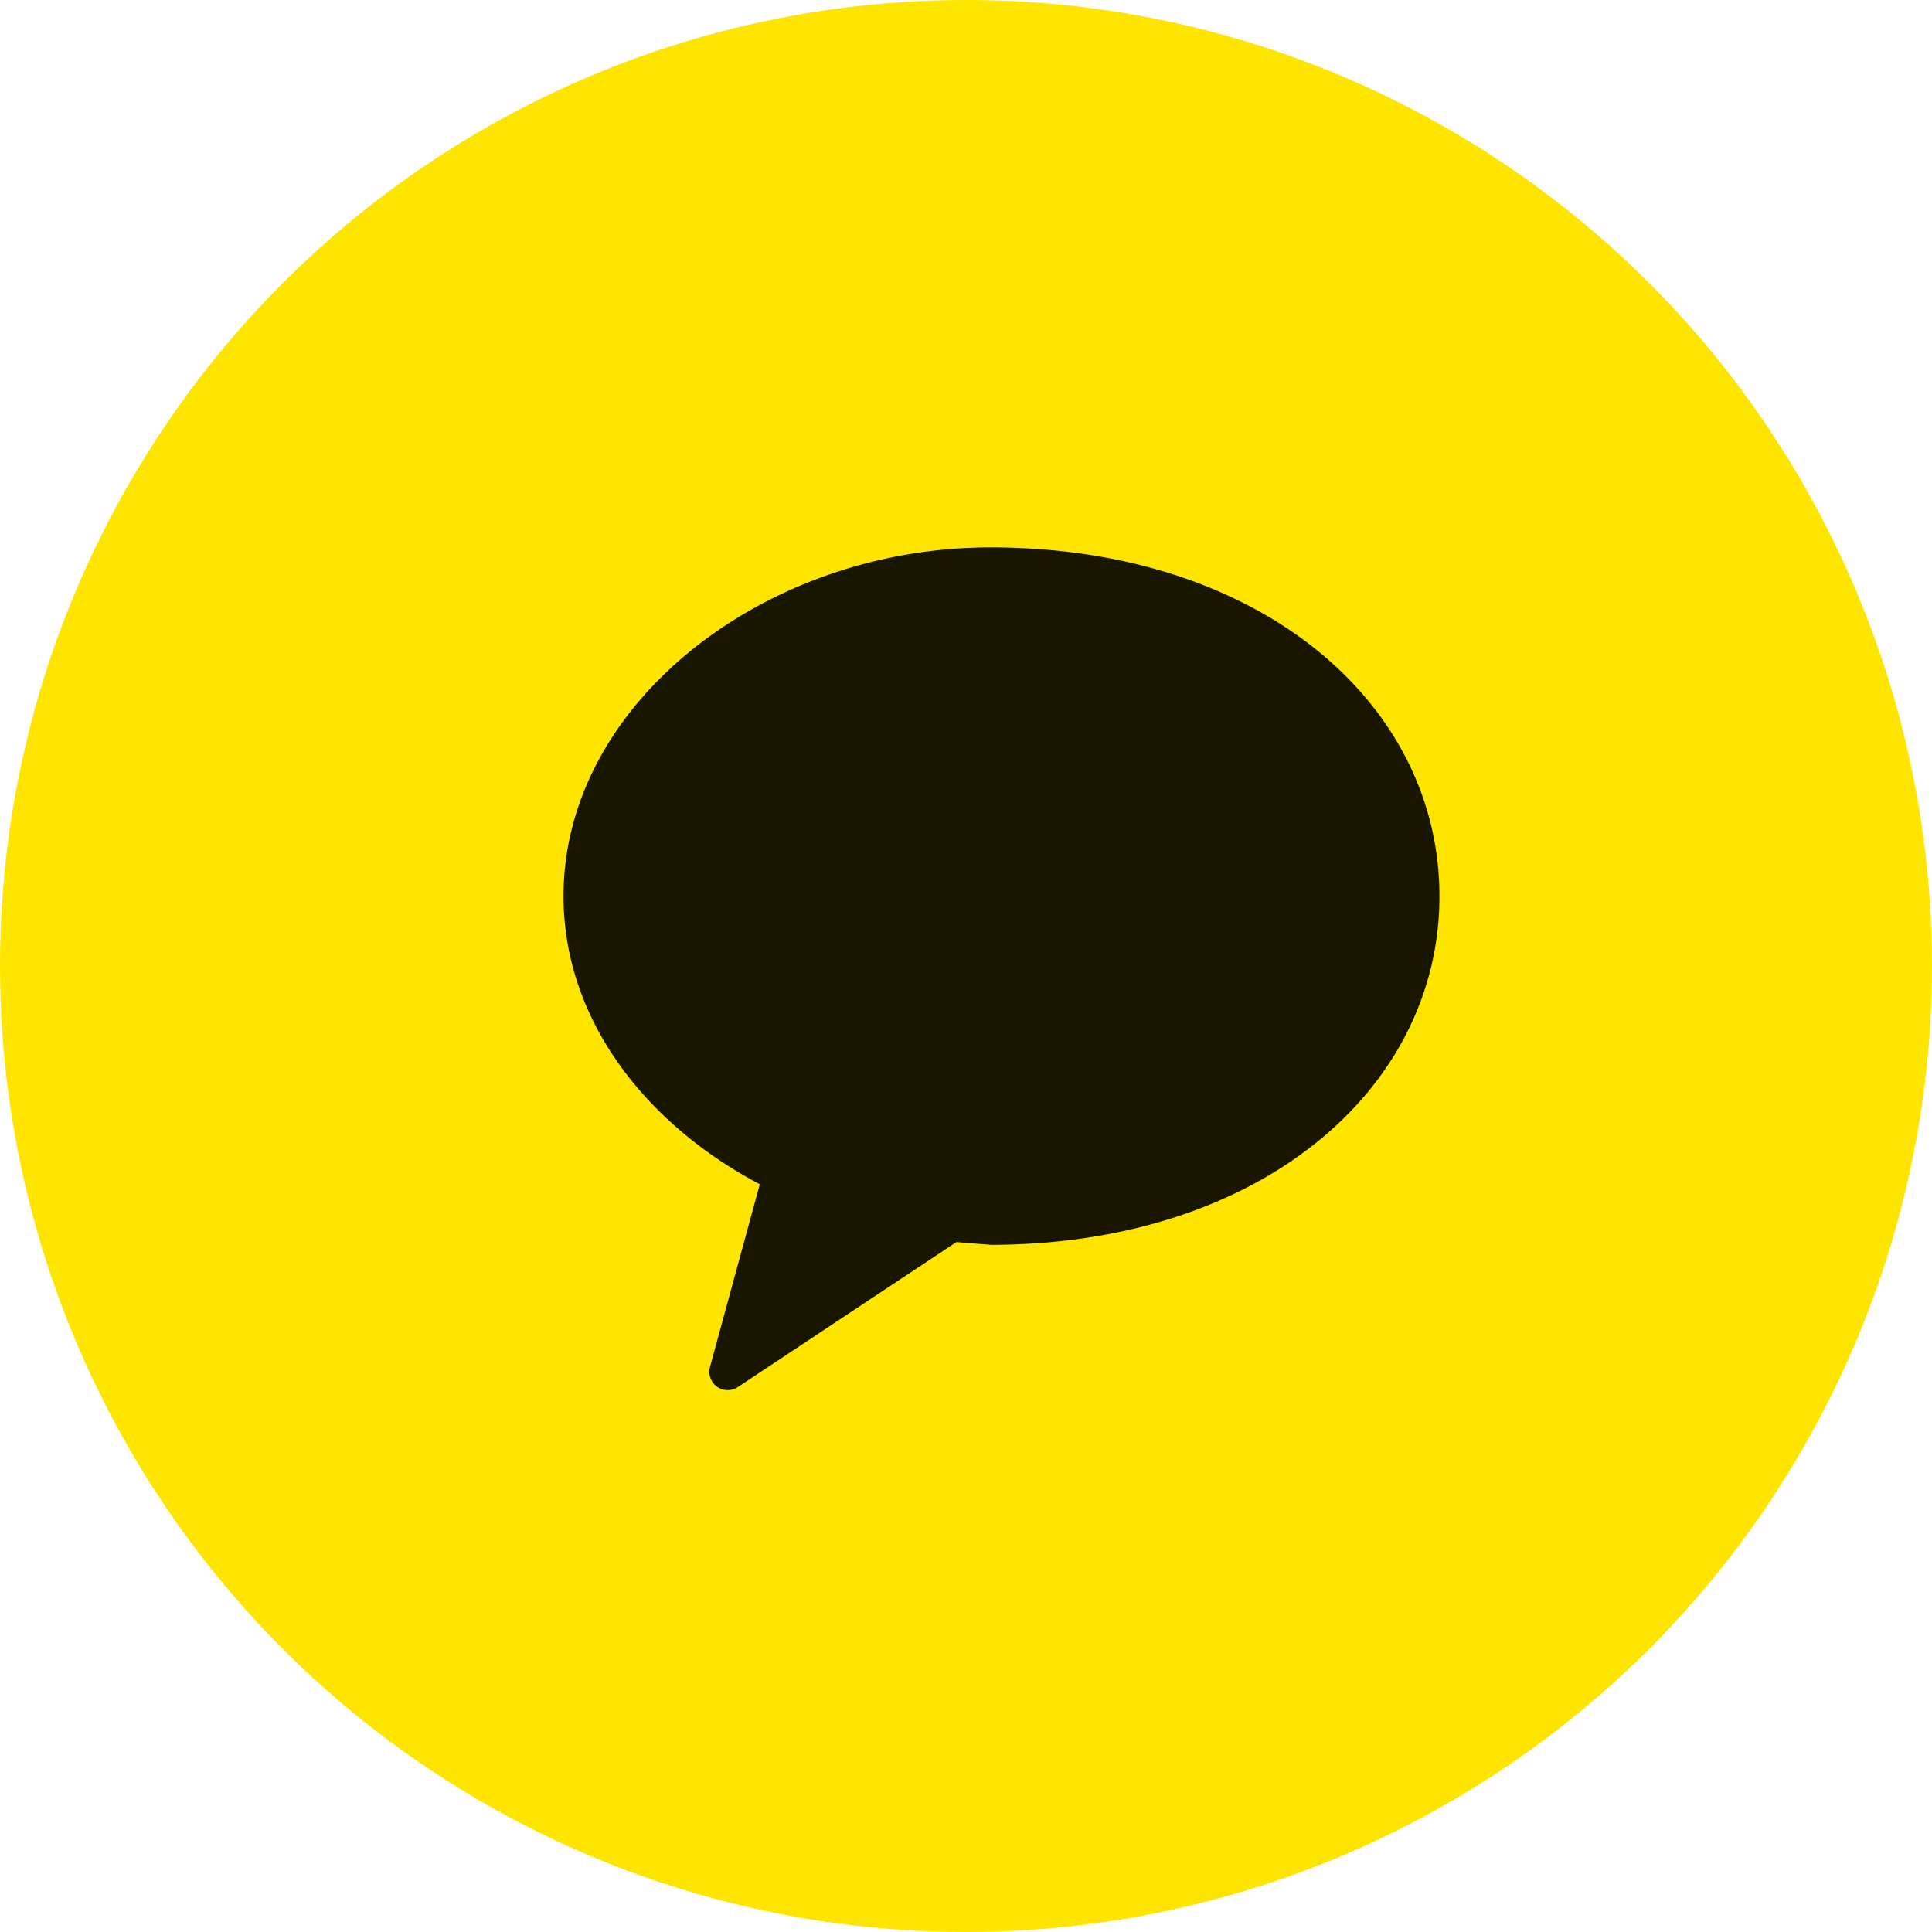
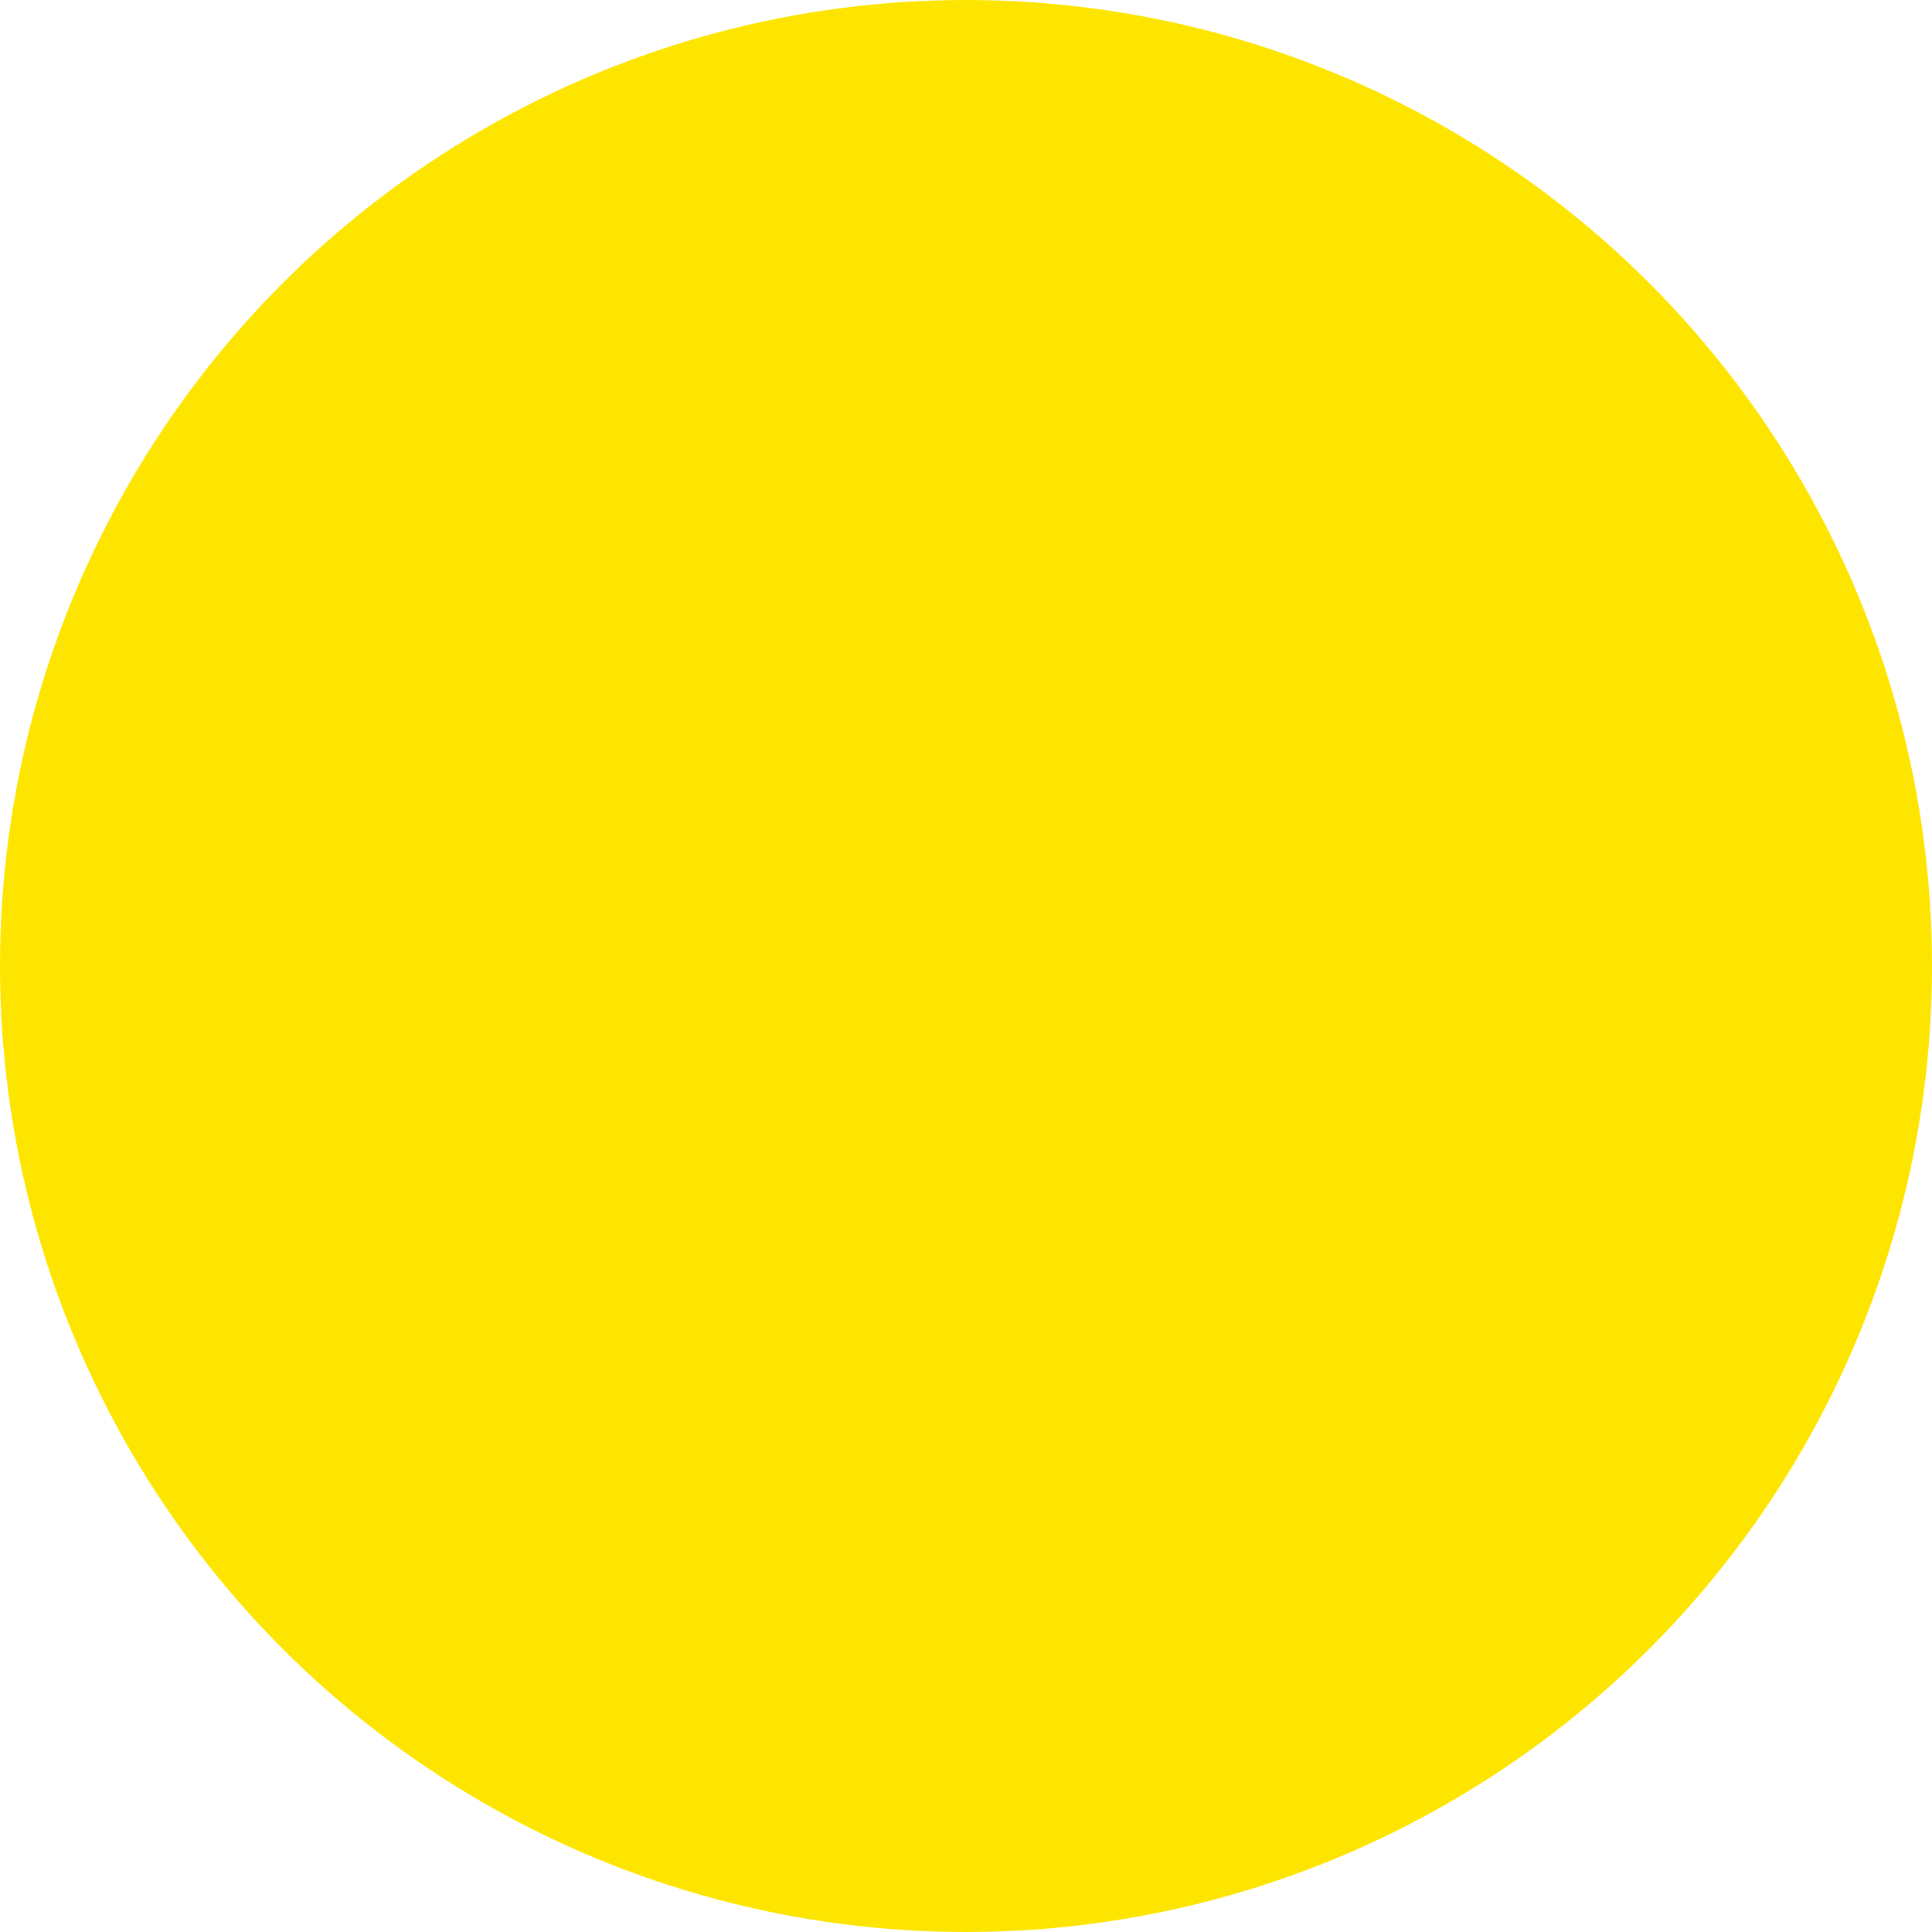
<svg xmlns="http://www.w3.org/2000/svg" width="46" height="46" viewBox="0 0 46 46">
  <g id="sns_ic_kakao" transform="translate(-136 -574)">
    <circle id="타원_1000" data-name="타원 1000" cx="23" cy="23" r="23" transform="translate(136 574)" fill="#fee500" />
-     <path id="패스_6007" data-name="패스 6007" d="M10.162.97C4.788.97,0,4.687,0,9.273c0,2.851,1.852,5.366,4.673,6.861L3.486,20.49a.437.437,0,0,0,.67.469l5.2-3.45c.439.042.885.067.8.067,6.442,0,10.7-3.718,10.7-8.3S16.6.97,10.162.97" transform="translate(149.417 586.063)" fill-rule="evenodd" opacity="0.902" />
  </g>
</svg>